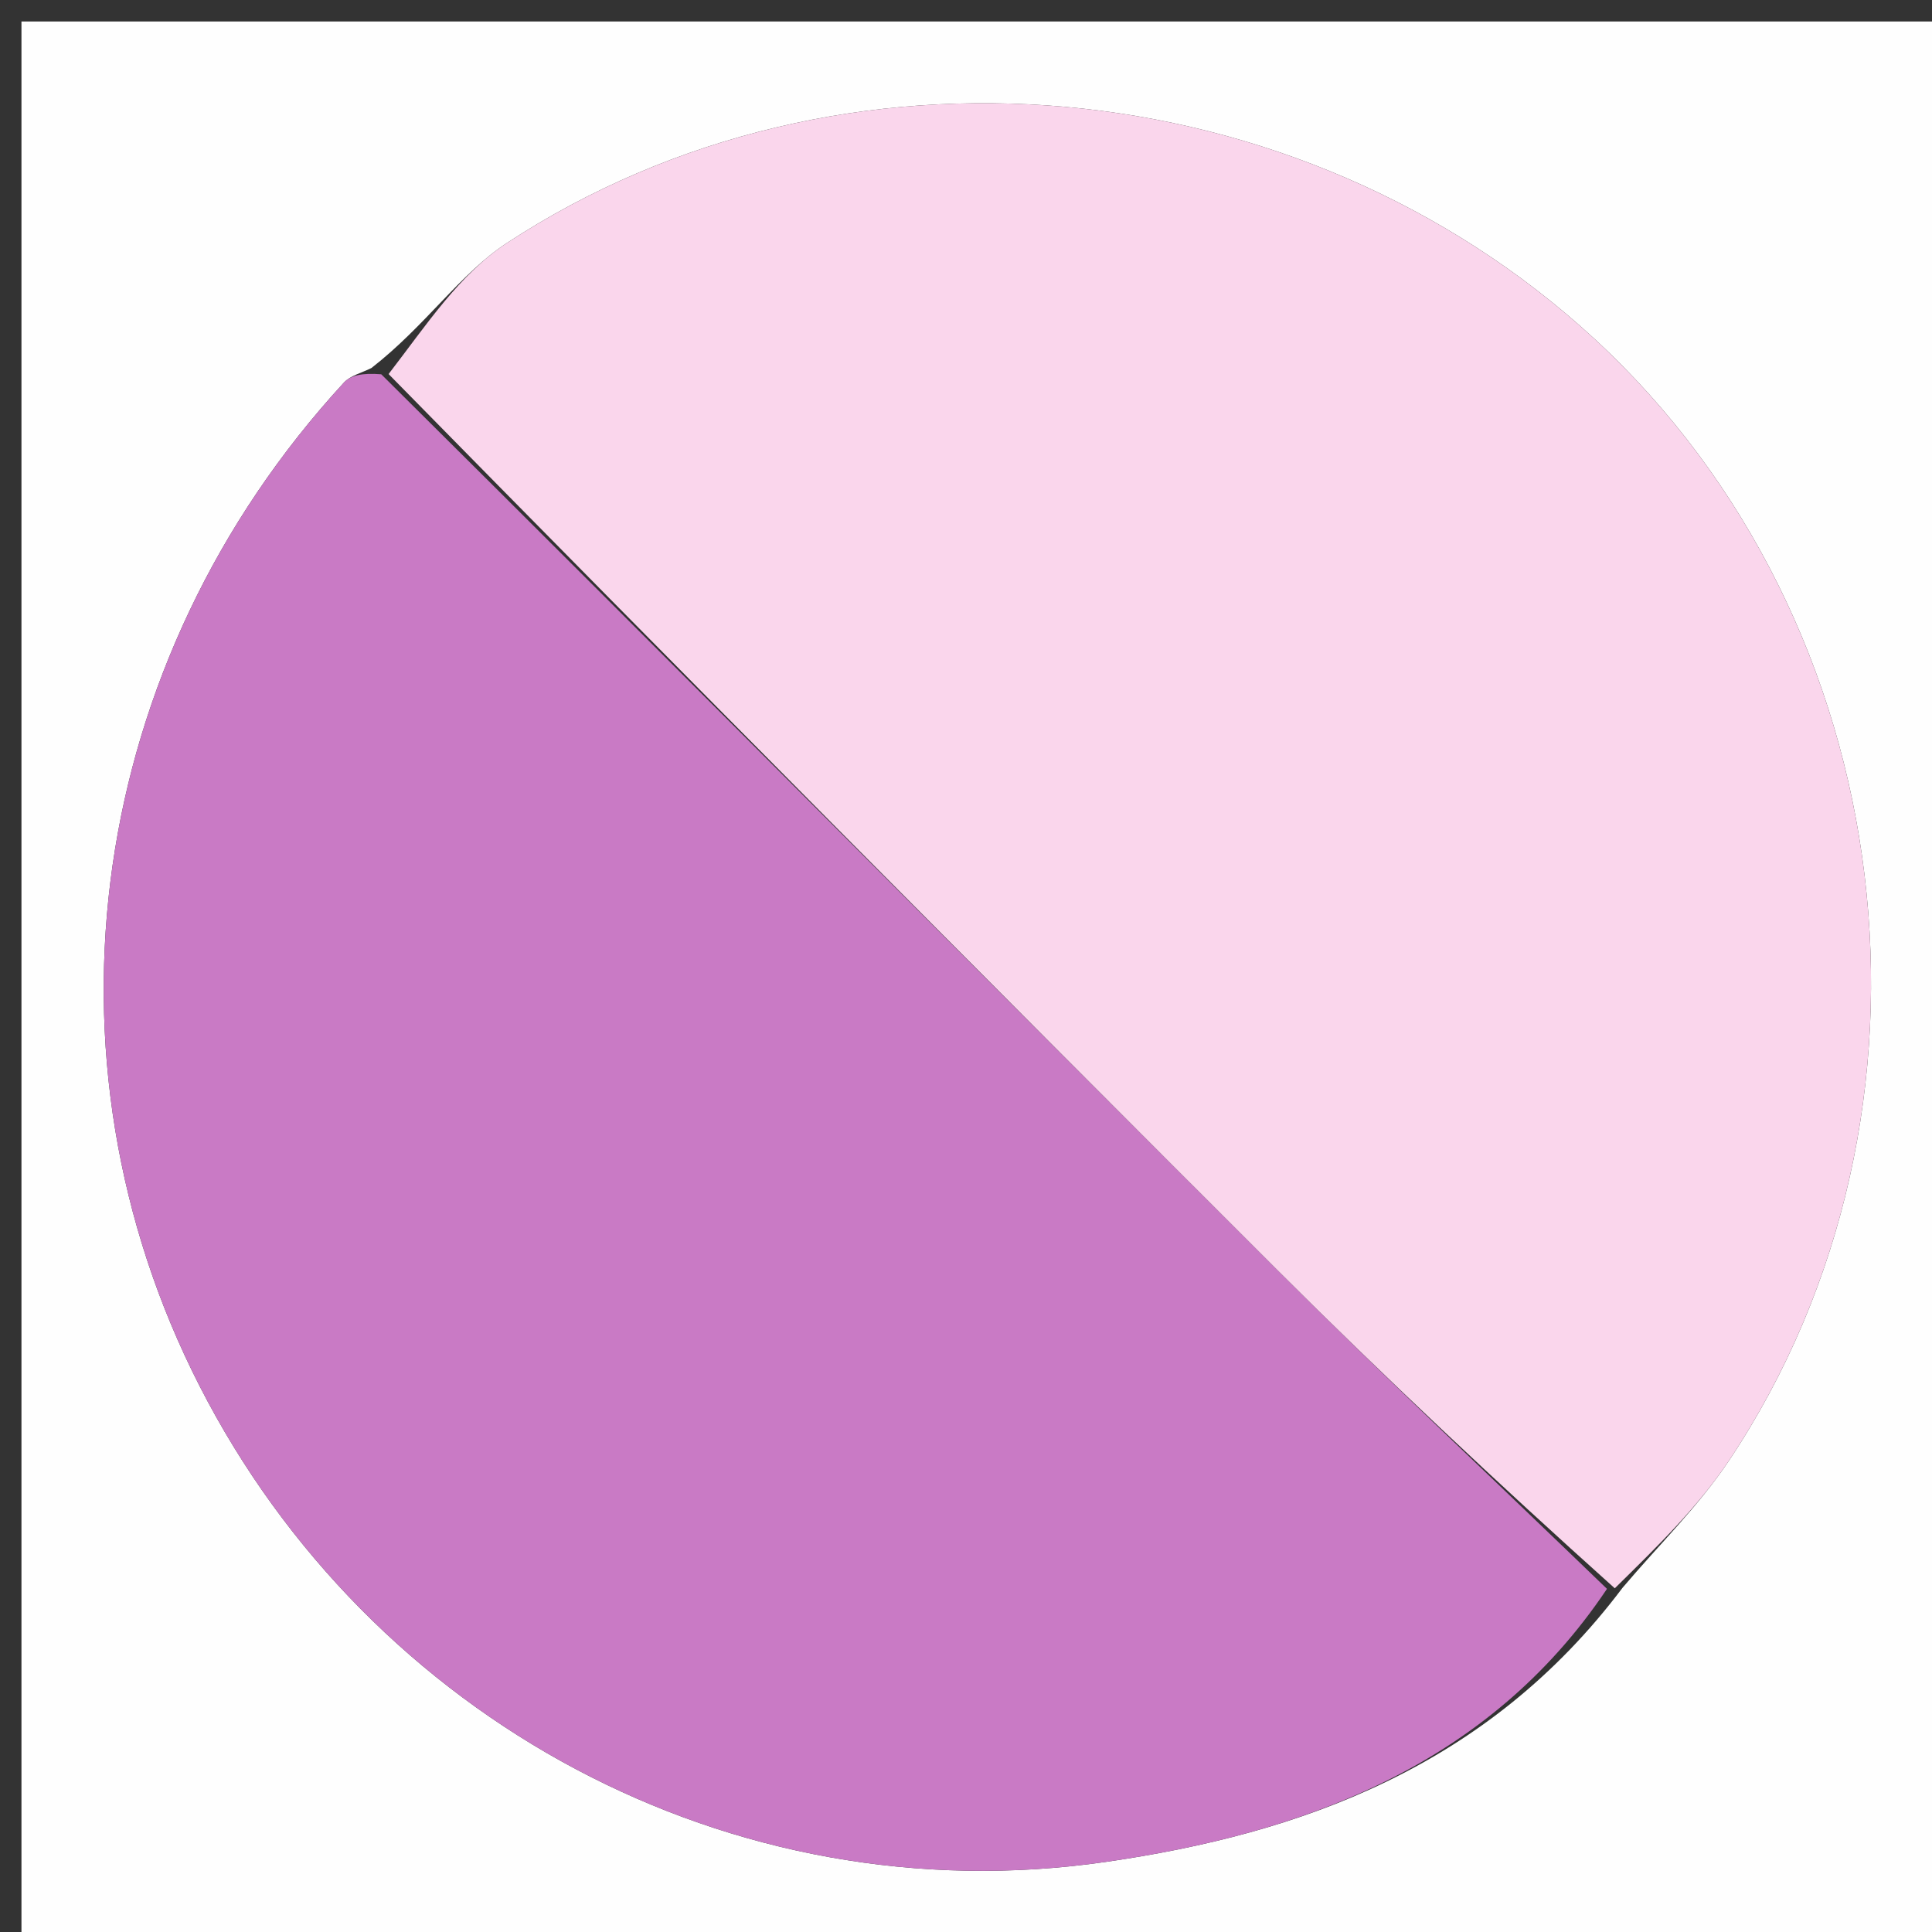
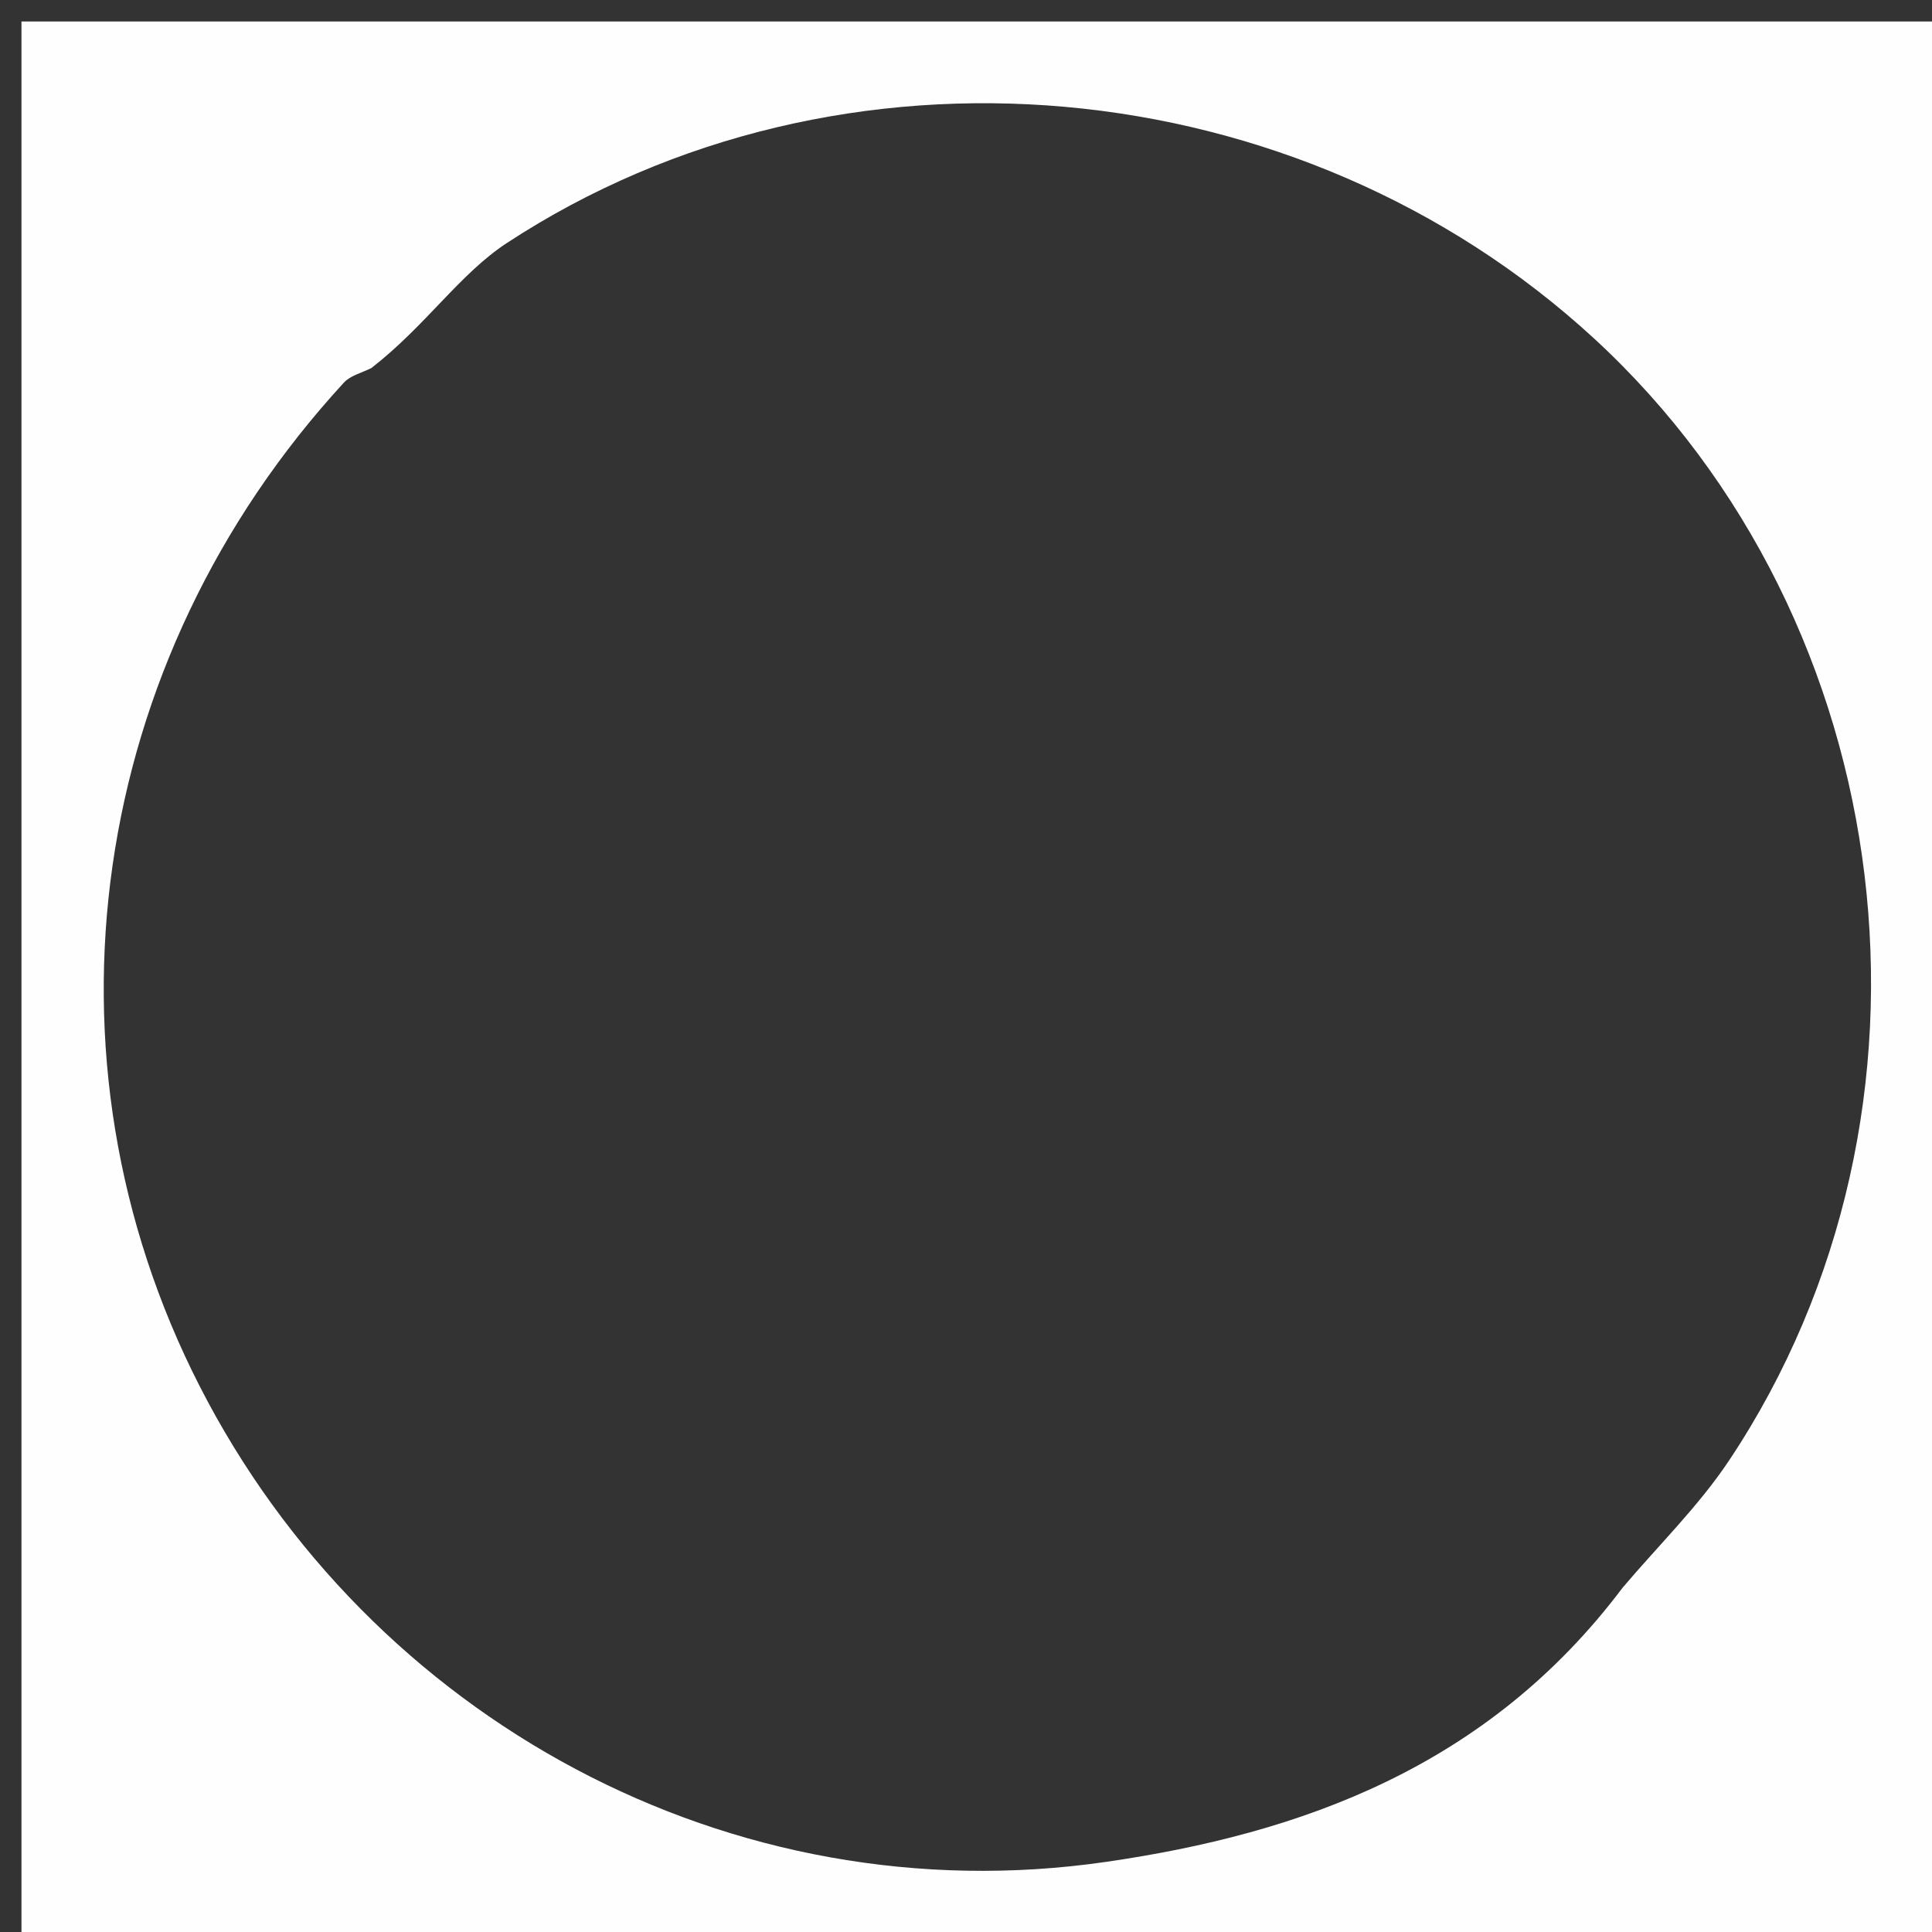
<svg xmlns="http://www.w3.org/2000/svg" version="1.1" id="Layer_1" x="0px" y="0px" width="100%" viewBox="0 0 90 90" enable-background="new 0 0 90 90" xml:space="preserve">
  <rect x="0" y="0" width="90" height="90" fill="#333333" stroke="none" />
  <path fill="#FEFEFE" opacity="1" stroke="none" d=" M59,91   C39.333,91 20.167,91 1,91   C1,61 1,31 1,1   C31,1 61,1 91,1   C91,31 91,61 91,91   C80.5,91 70,91 59,91  M17.304,17.142   C16.871,17.364 16.33,17.486 16.021,17.822   C4.088,30.798 1.453,49.228 9.308,64.587   C17.231,80.077 34.047,89.266 51.52,86.734   C60.608,85.418 69.301,82.317 75.586,73.963   C77.252,71.993 79.13,70.163 80.551,68.029   C91.393,51.753 88.618,28.995 74.269,15.778   C60.508,3.102 39.155,1.136 23.609,11.322   C21.412,12.761 19.846,15.164 17.304,17.142  z" />
-   <path fill="#C97AC5" opacity="1" stroke="none" d=" M74.859,74.015   C69.301,82.317 60.608,85.418 51.52,86.734   C34.047,89.266 17.231,80.077 9.308,64.587   C1.453,49.228 4.088,30.798 16.021,17.822   C16.33,17.486 16.871,17.364 17.761,17.436   C31.962,31.532 45.68,45.359 59.463,59.121   C64.516,64.166 69.723,69.055 74.859,74.015  z" />
-   <path fill="#FAD6EC" opacity="1" stroke="none" d=" M75.223,73.989   C69.723,69.055 64.516,64.166 59.463,59.121   C45.68,45.359 31.962,31.532 18.102,17.425   C19.846,15.164 21.412,12.761 23.609,11.322   C39.155,1.136 60.508,3.102 74.269,15.778   C88.618,28.995 91.393,51.753 80.551,68.029   C79.13,70.163 77.252,71.993 75.223,73.989  z" />
</svg>